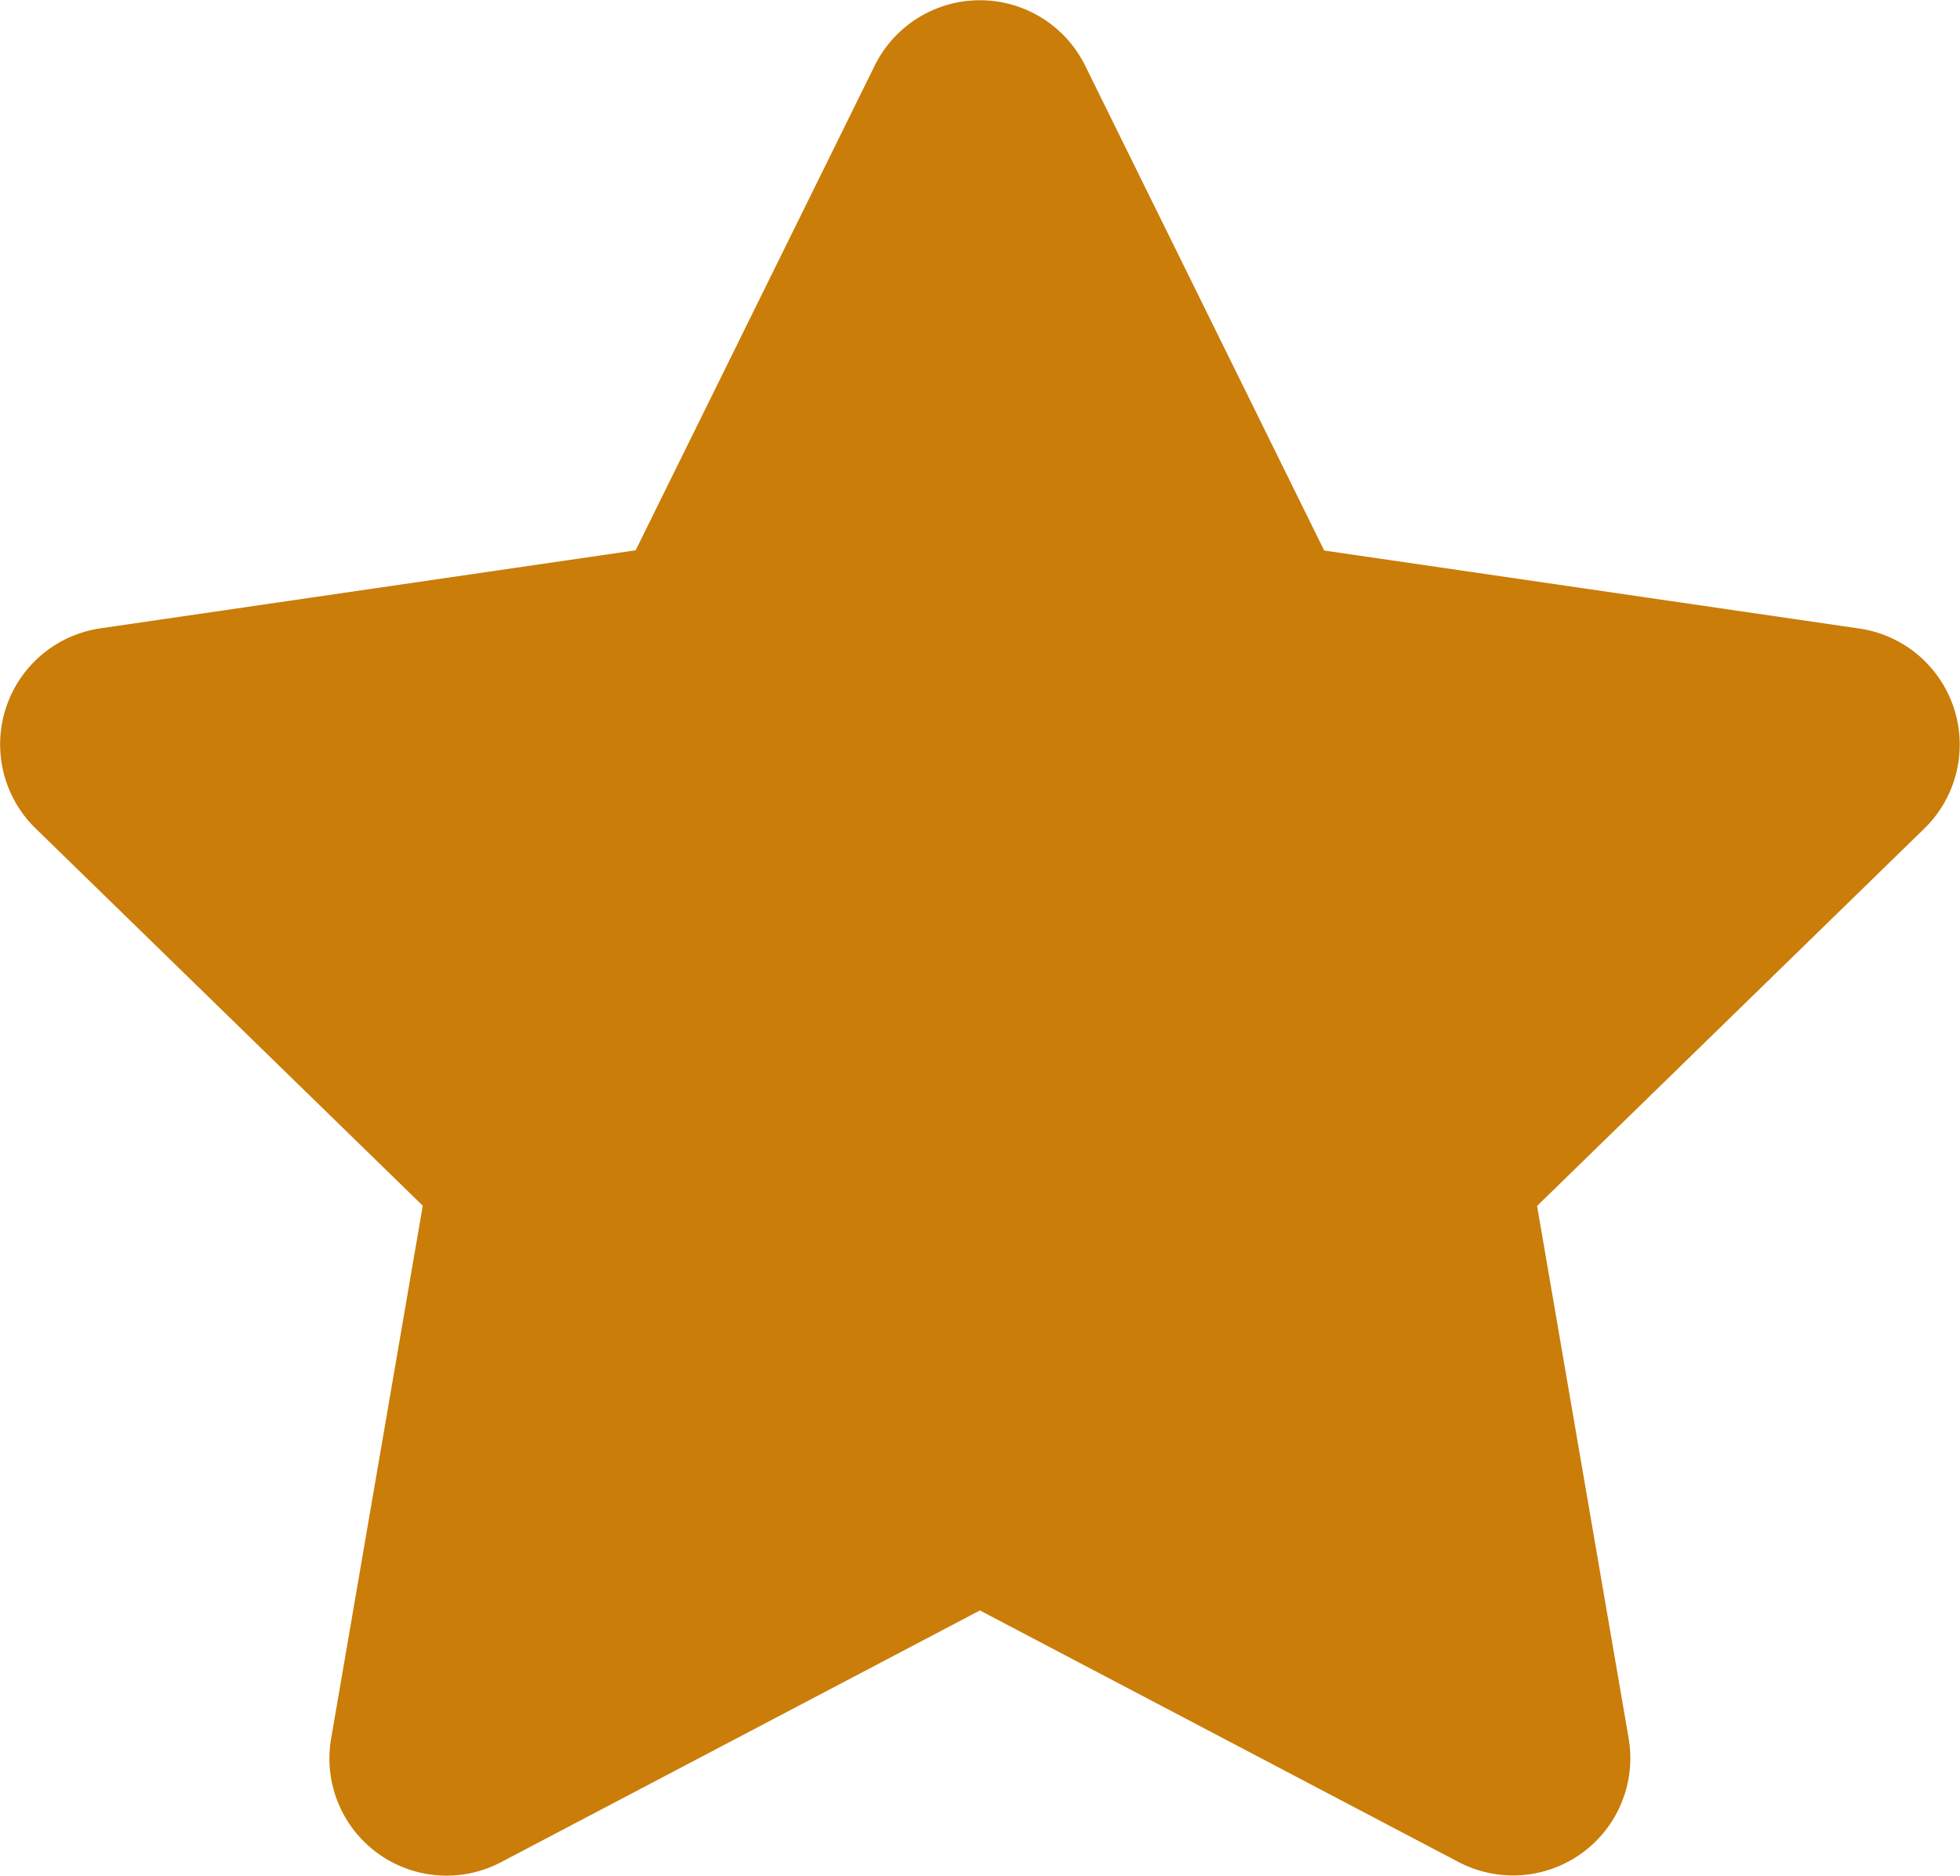
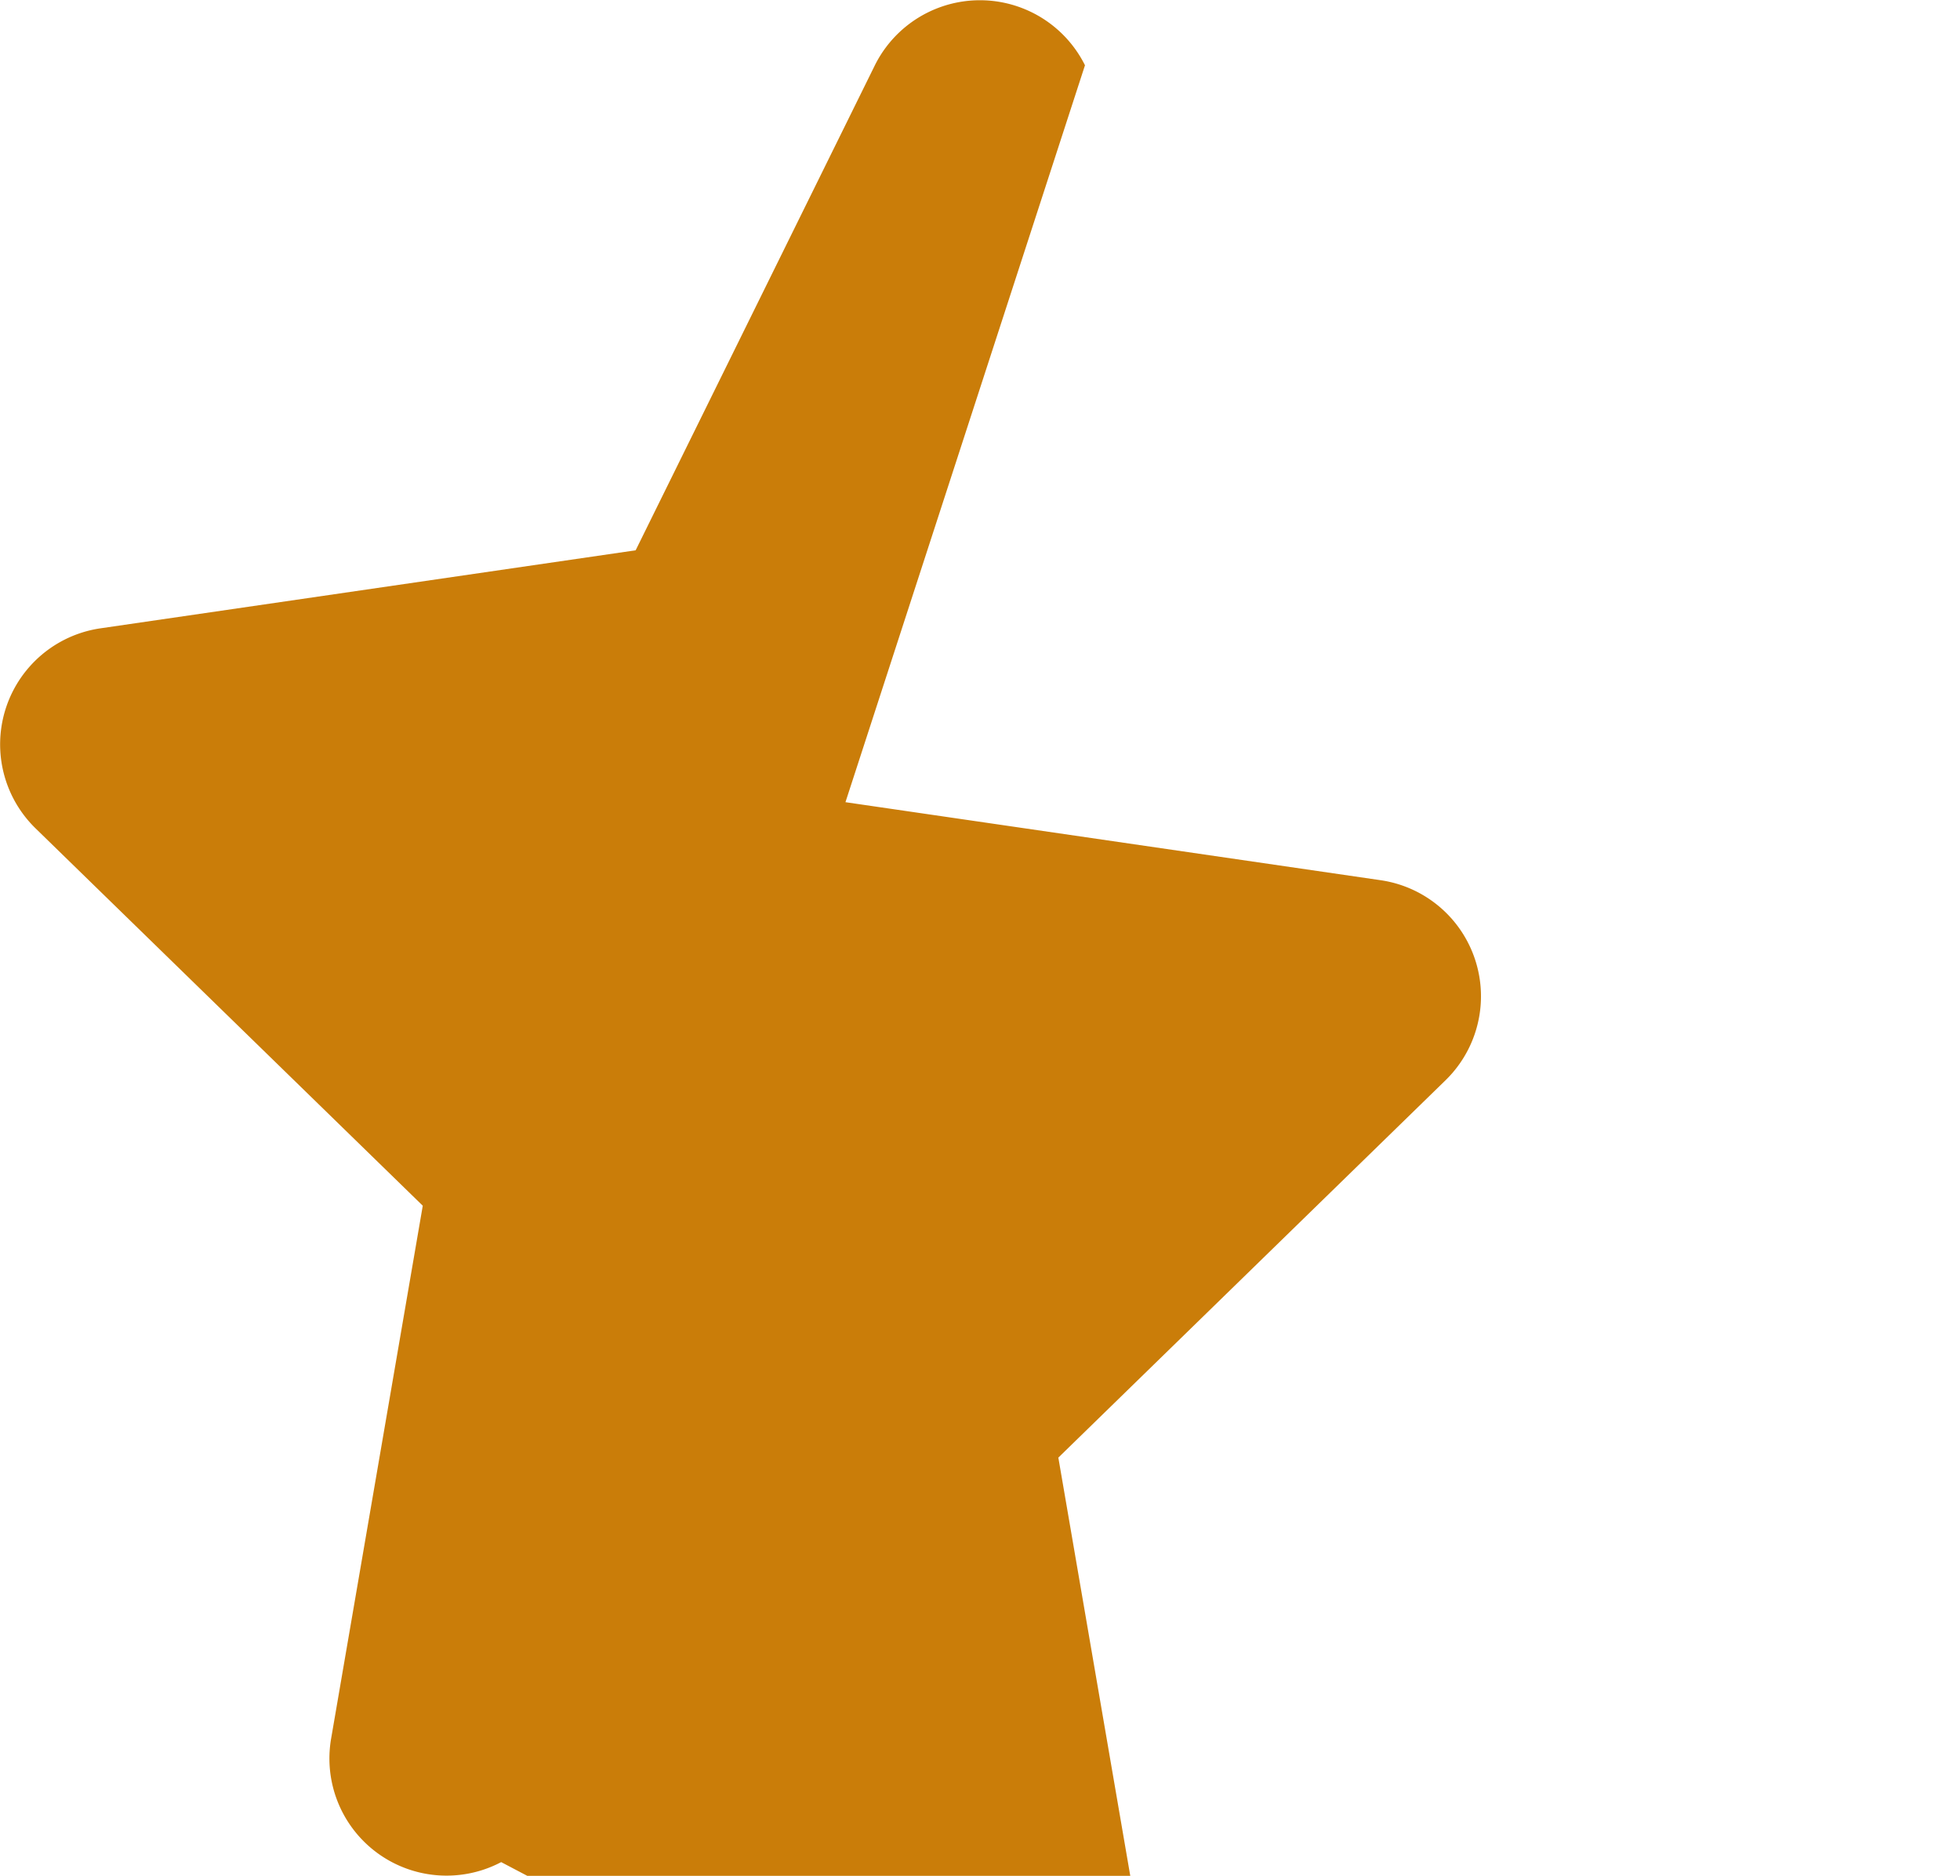
<svg xmlns="http://www.w3.org/2000/svg" width="26.12" height="25" viewBox="0 0 26.12 25">
-   <path id="Icon_awesome-star" data-name="Icon awesome-star" d="M13.1.869,9.912,7.333,2.779,8.373a1.563,1.563,0,0,0-.864,2.666l5.16,5.029-1.221,7.1A1.561,1.561,0,0,0,8.12,24.816L14.5,21.462l6.381,3.354a1.563,1.563,0,0,0,2.265-1.645l-1.221-7.1,5.16-5.029a1.563,1.563,0,0,0-.864-2.666l-7.133-1.04L15.9.869a1.564,1.564,0,0,0-2.8,0Z" transform="translate(-1.441 0.001)" fill="#ca7d09" />
+   <path id="Icon_awesome-star" data-name="Icon awesome-star" d="M13.1.869,9.912,7.333,2.779,8.373a1.563,1.563,0,0,0-.864,2.666l5.16,5.029-1.221,7.1A1.561,1.561,0,0,0,8.12,24.816l6.381,3.354a1.563,1.563,0,0,0,2.265-1.645l-1.221-7.1,5.16-5.029a1.563,1.563,0,0,0-.864-2.666l-7.133-1.04L15.9.869a1.564,1.564,0,0,0-2.8,0Z" transform="translate(-1.441 0.001)" fill="#ca7d09" />
</svg>